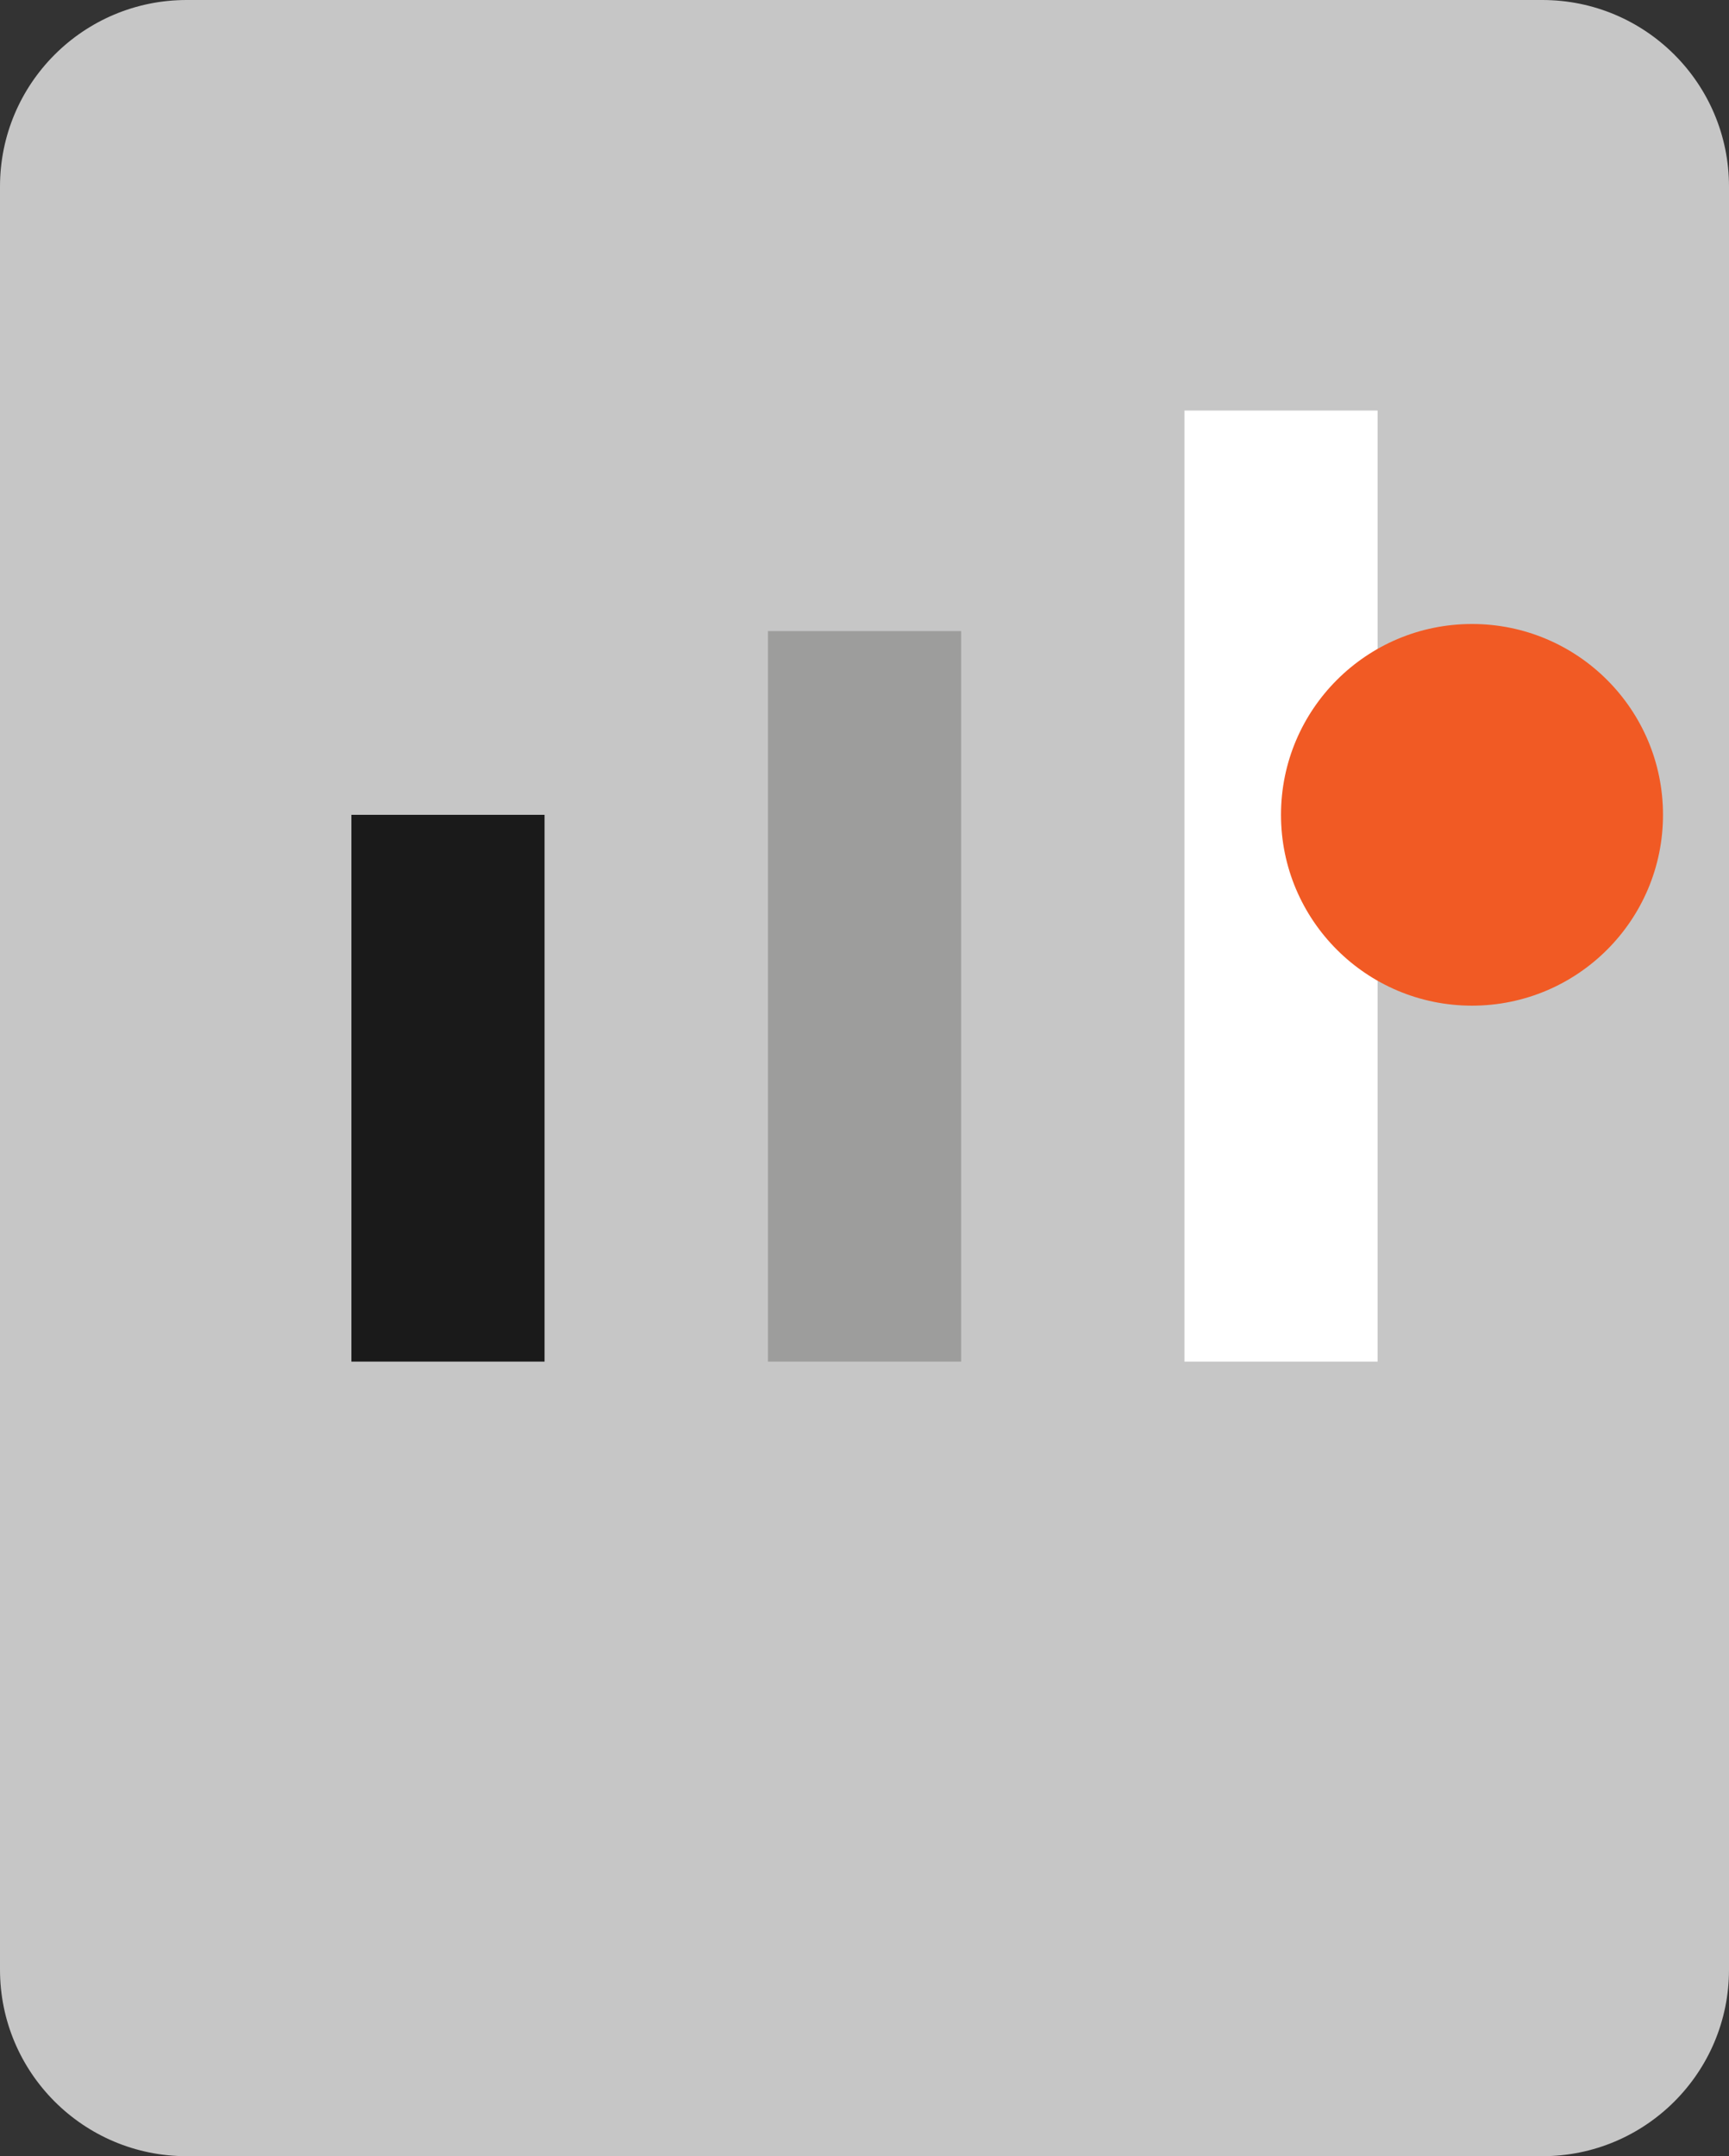
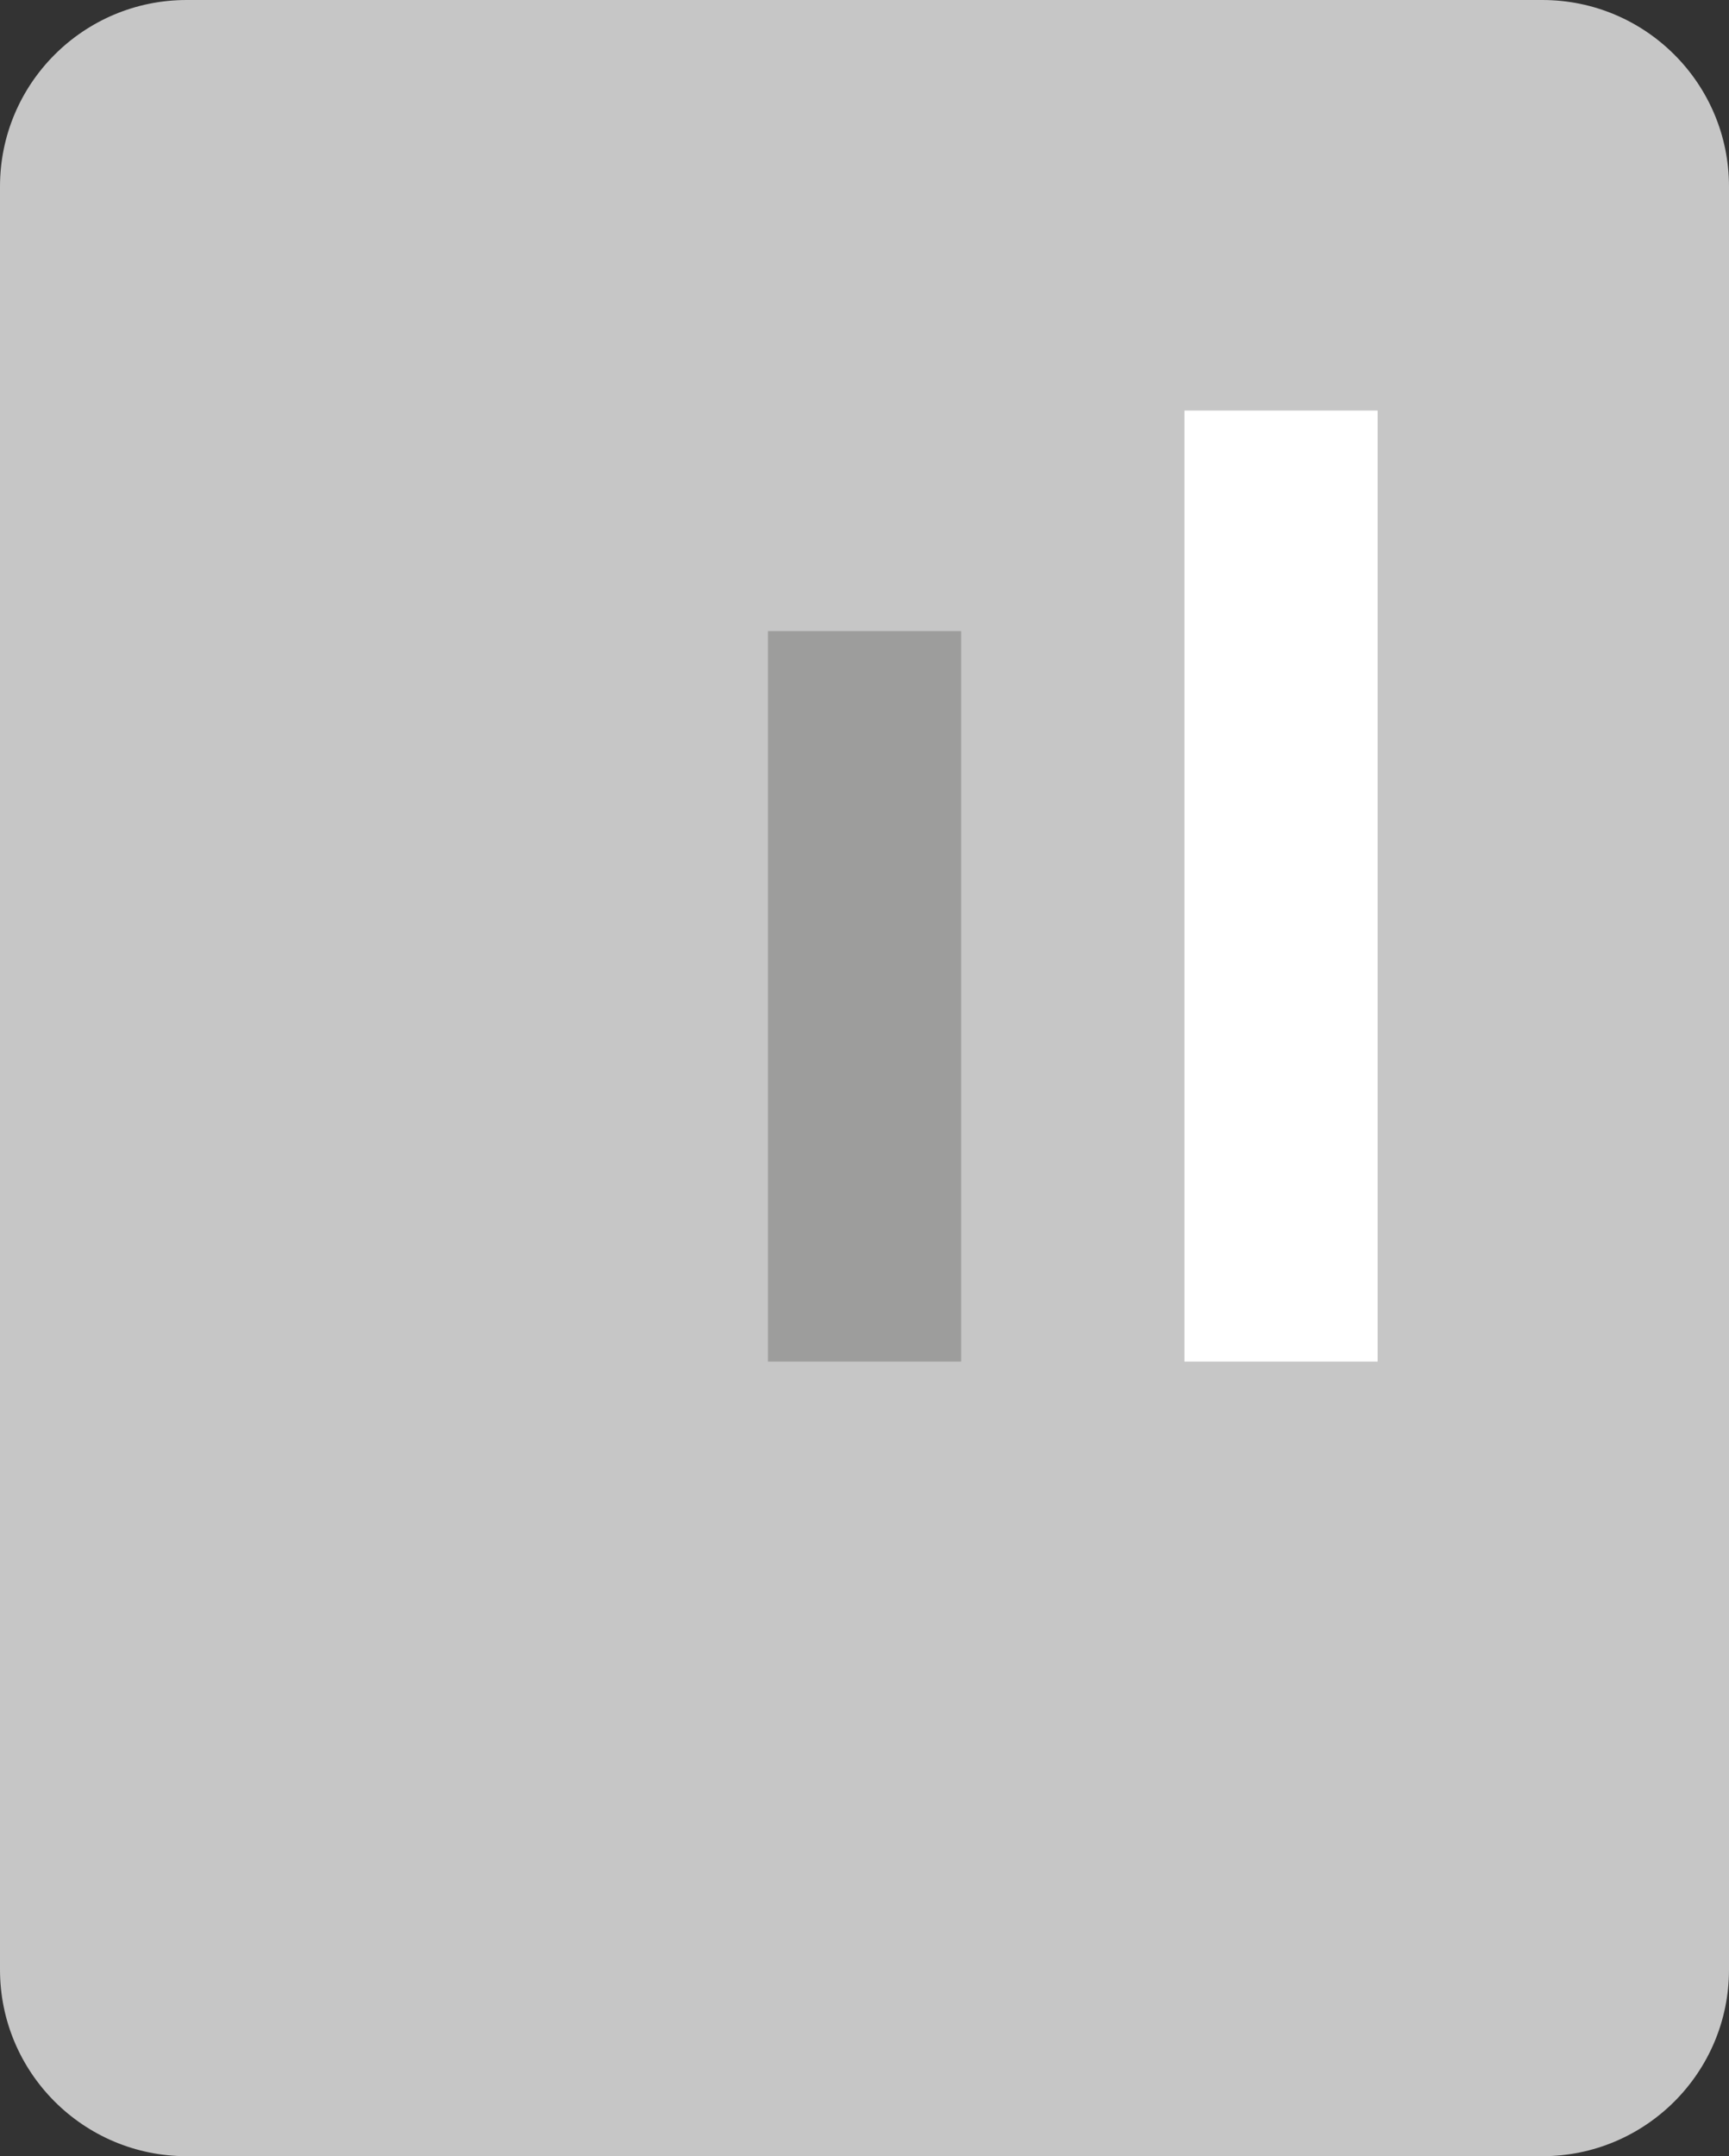
<svg xmlns="http://www.w3.org/2000/svg" width="81" height="101" viewBox="0 0 81 101" fill="none">
  <rect x="0" y="0" width="81" height="101" fill="#333333" stroke="none" />
  <g clip-path="url(#clip0_34_804)">
    <path d="M72.254 0H8.745C3.915 0 0 3.912 0 8.737V92.263C0 97.088 3.915 101 8.745 101H72.254C77.085 101 81 97.088 81 92.263V8.737C81 3.912 77.085 0 72.254 0Z" fill="#C6C6C6" />
-     <path d="M25.511 38.168H16.462V63.78H25.511V38.168Z" fill="#1A1A1A" />
    <path d="M45.027 29.561H35.977V63.78H45.027V29.561Z" fill="#9D9D9C" />
    <path d="M64.538 19.231H55.489V63.78H64.538V19.231Z" fill="white" />
-     <path d="M68.96 47.107C73.901 47.107 77.908 43.105 77.908 38.168C77.908 33.231 73.901 29.229 68.96 29.229C64.018 29.229 60.012 33.231 60.012 38.168C60.012 43.105 64.018 47.107 68.96 47.107Z" fill="#F15A24" />
  </g>
  <defs>
    <clipPath id="clip0_34_804">
      <rect width="81" height="101" fill="white" />
    </clipPath>
  </defs>
</svg>